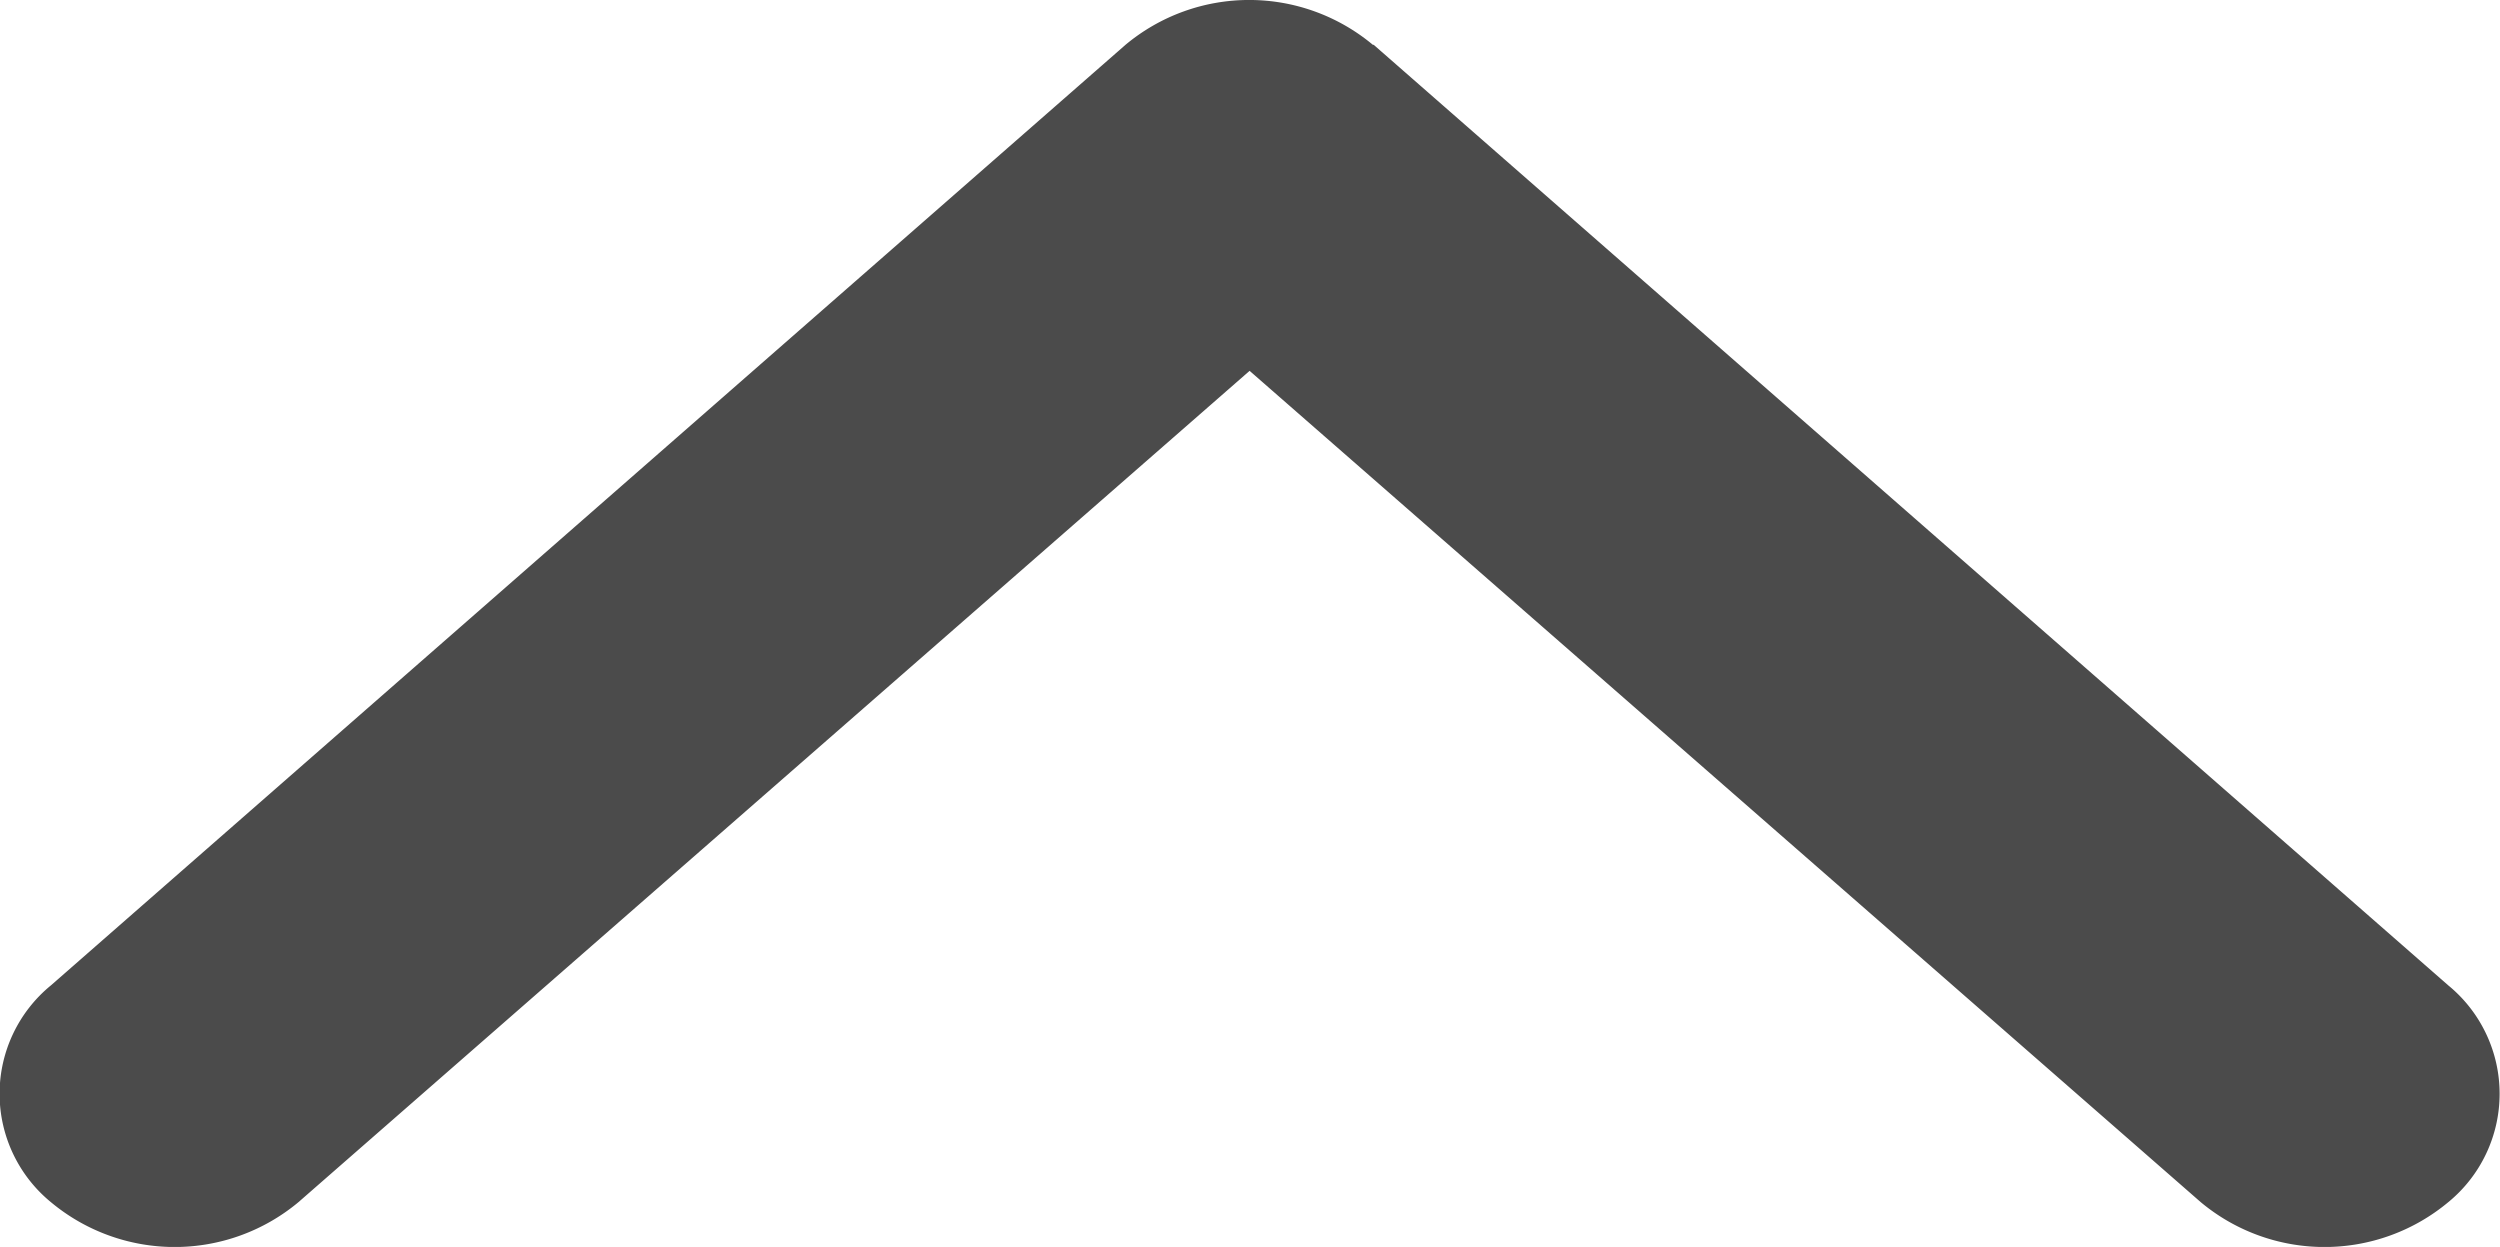
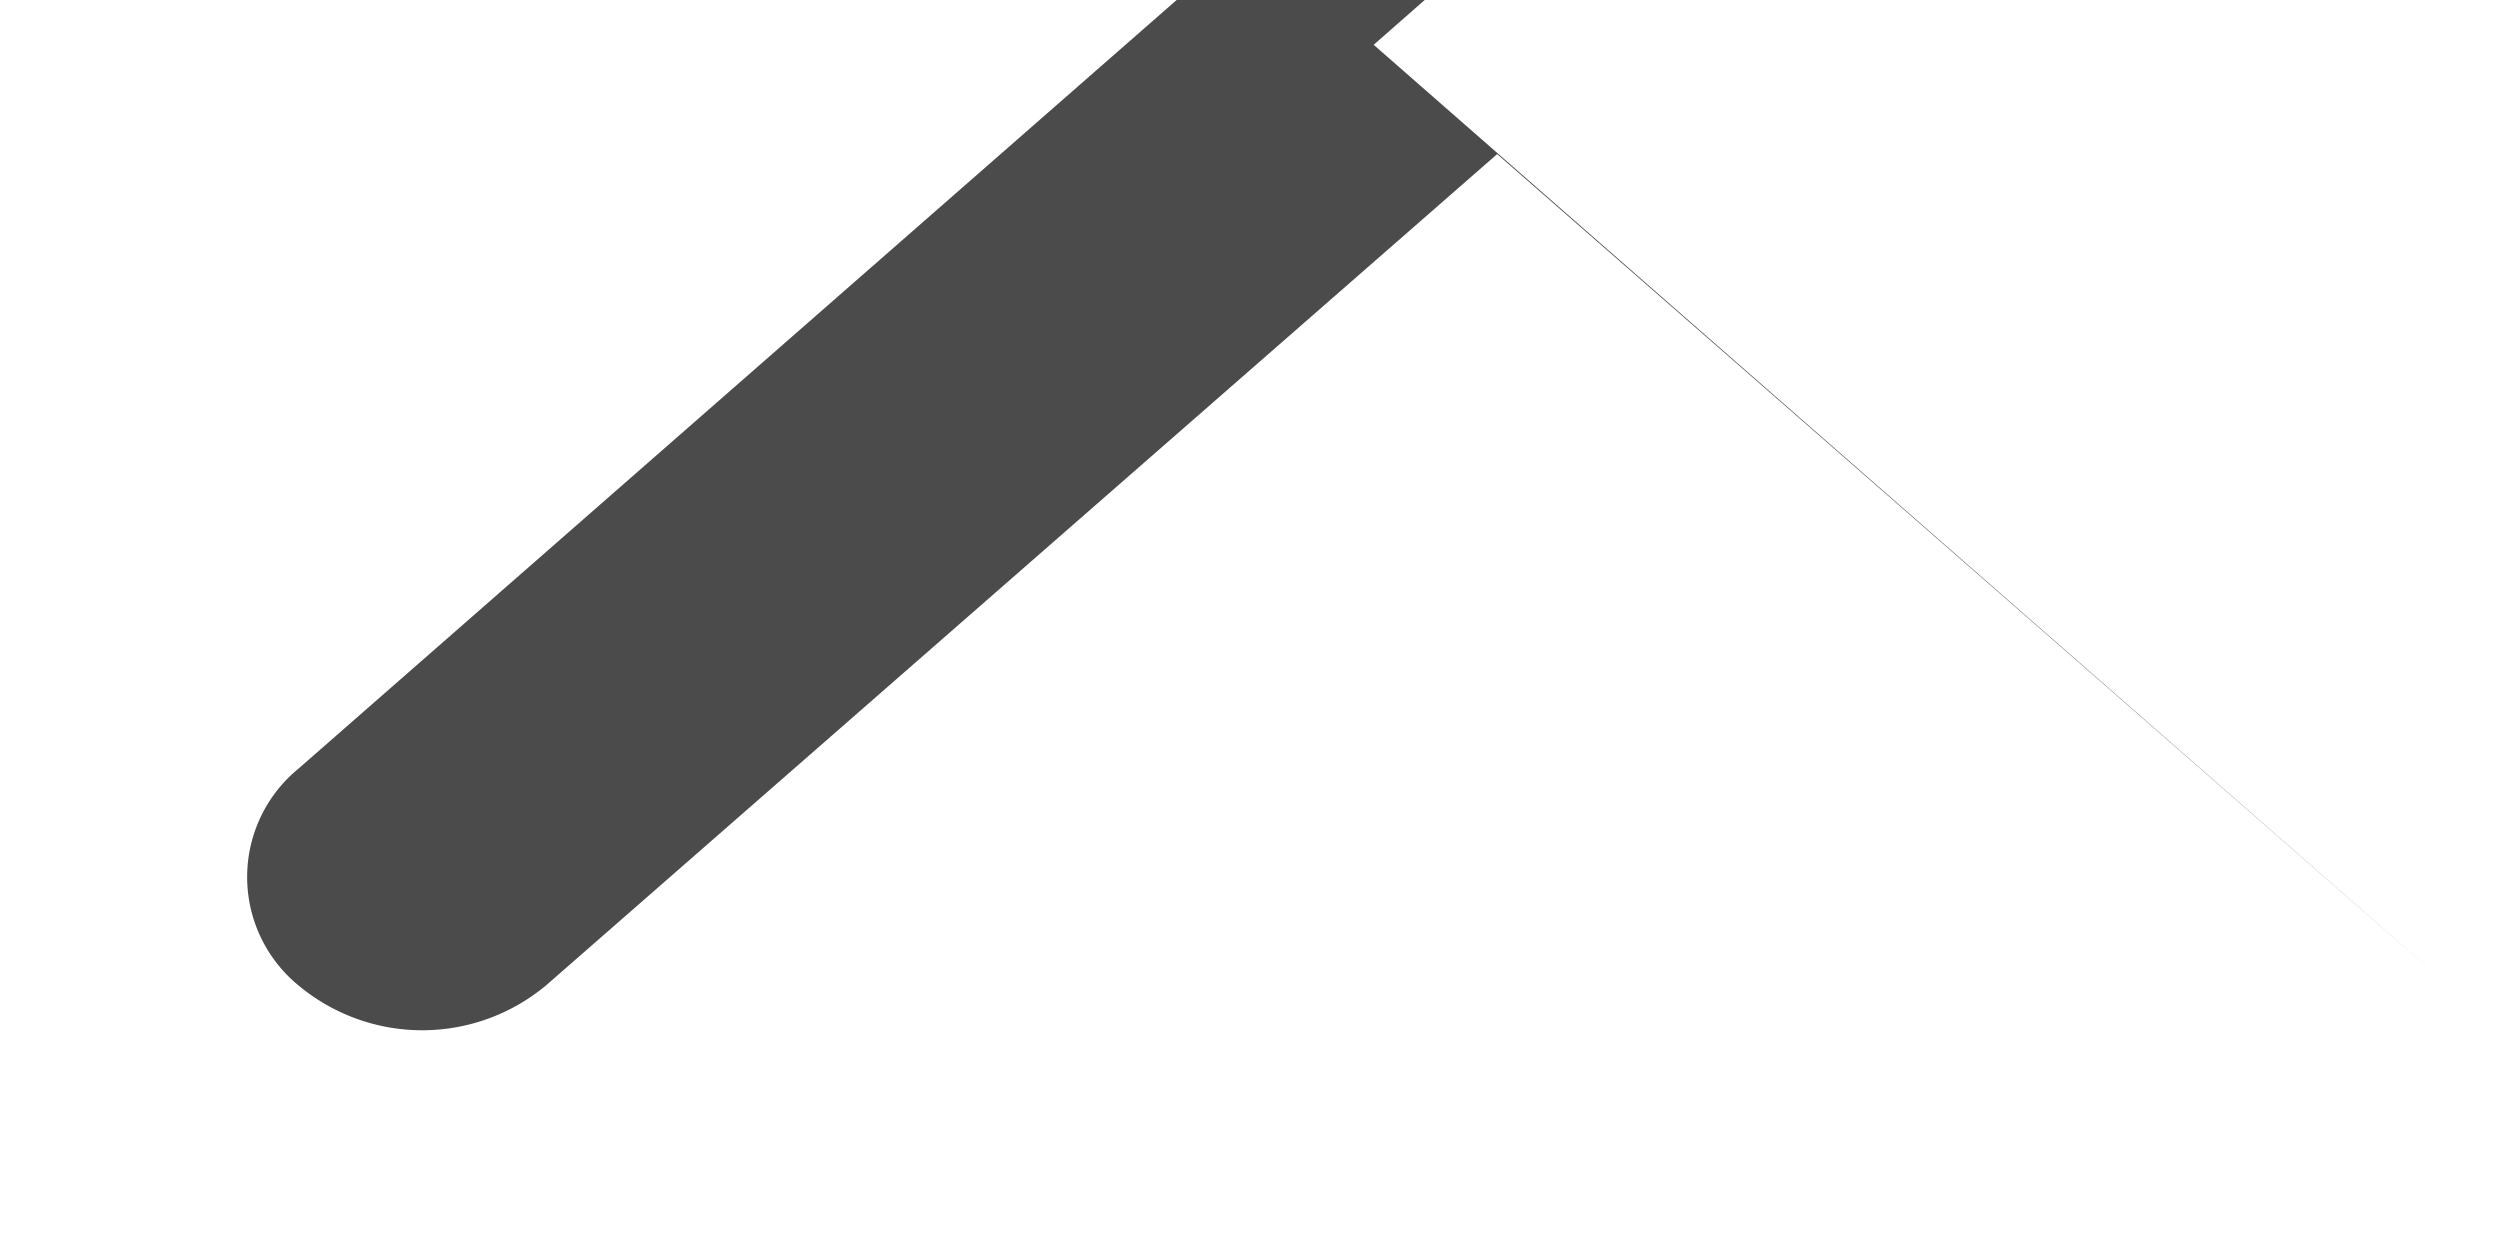
<svg xmlns="http://www.w3.org/2000/svg" width="12.33" height="6.15" viewBox="0 0 12.33 6.15">
-   <path id="arrowUp" d="M59.74,5935.046l5.3,4.639a.691.691,0,0,1,0,1.069.953.953,0,0,1-1.221,0l-4.691-4.1-4.691,4.1a.953.953,0,0,1-1.221,0,.691.691,0,0,1,0-1.069l5.3-4.639a.952.952,0,0,1,1.22,0Z" transform="translate(-52.965 -5934.825)" fill="#4b4b4b" />
+   <path id="arrowUp" d="M59.74,5935.046l5.3,4.639l-4.691-4.1-4.691,4.1a.953.953,0,0,1-1.221,0,.691.691,0,0,1,0-1.069l5.3-4.639a.952.952,0,0,1,1.22,0Z" transform="translate(-52.965 -5934.825)" fill="#4b4b4b" />
</svg>